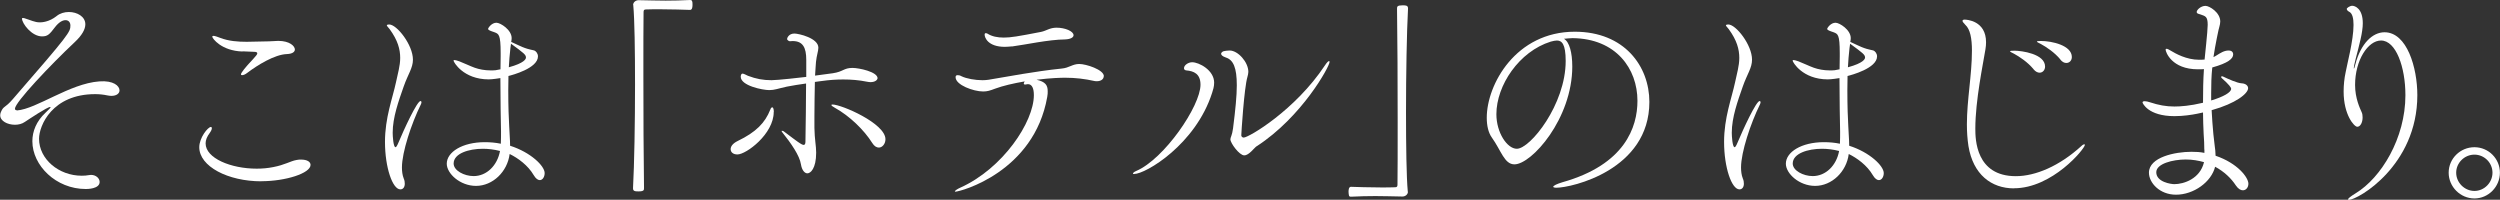
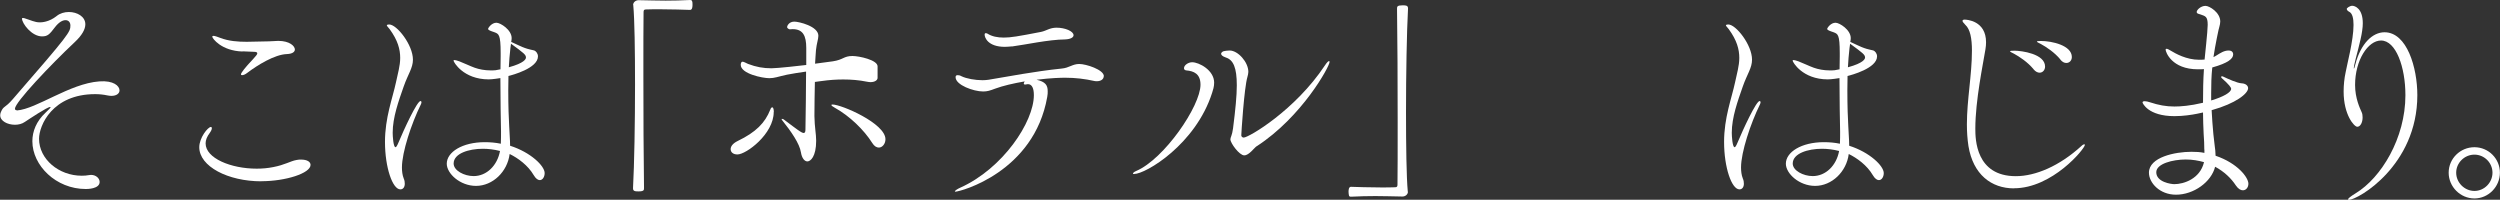
<svg xmlns="http://www.w3.org/2000/svg" id="_レイヤー_2" data-name="レイヤー 2" viewBox="0 0 272.74 21.79">
  <rect x="0" y="0" width="272.74" height="21.79" fill="#333333" stroke="none" />
  <defs>
    <style>
      .cls-1 {
        fill: #fff;
      }
    </style>
  </defs>
  <g id="text">
    <path class="cls-1" d="M1.85,12.05c2.16-.17,5.74-2.93,8.98-3.17,1.56-.12,2.21.5,2.21.98,0,.31-.29.6-.89.6-.12,0-.26-.02-.43-.05-.46-.1-.91-.14-1.34-.14-4.68,0-6.12,3.43-6.12,4.87,0,2.21,2.14,4.03,4.66,4.03.26,0,.55-.02.82-.07.07,0,.14-.02.19-.02.55,0,.94.38.94.77,0,.77-1.37.77-1.51.77-3.26,0-5.83-2.57-5.83-5.21,0-1.08.43-2.18,1.44-3.12.38-.36.55-.53.55-.6,0-.02-.02-.02-.05-.02-.31,0-2.26,1.3-2.76,1.63-.31.22-.7.31-1.08.31-.82,0-1.61-.41-1.61-1.03,0-.1.02-.22.07-.34.31-.74.41-.38,1.32-1.44C7.61,3.67,7.68,3.48,7.68,2.78c0-.36-.22-.58-.53-.58-.34,0-.74.24-1.13.74-.62.82-.82,1.03-1.44,1.03-1.13,0-2.18-1.42-2.18-1.94,0-.05.02-.07.1-.07.02,0,.07,0,.14.02.72.22,1.15.46,1.7.46.19,0,1.01-.02,1.85-.7.36-.29.84-.43,1.32-.43.91,0,1.8.5,1.8,1.34,0,.53-.34,1.18-1.15,1.94-2.66,2.5-6.53,6.58-6.53,7.27,0,.12.1.17.19.17h.02Z" />
    <path class="cls-1" d="M28.51,19.78c-3.65,0-6.77-1.63-6.77-3.72,0-1.03.94-2.21,1.27-2.21.07,0,.1.05.1.14,0,.12-.07.29-.22.5-.31.41-.46.79-.46,1.15,0,1.63,2.78,2.76,5.57,2.76.6,0,1.2-.05,1.8-.17,1.27-.24,1.87-.65,2.52-.77.19-.05.36-.05.53-.05.65,0,1.03.24,1.03.58,0,.91-2.71,1.78-5.38,1.78ZM26.47,5.62c-2.33-.07-3.31-1.44-3.31-1.61,0-.07.05-.1.12-.1.17,0,.53.14.74.22.94.36,1.92.43,2.9.43.82,0,1.63-.05,2.42-.05.36,0,.67-.05,1.01-.05,1.27,0,1.82.58,1.82.94,0,.24-.24.48-.89.5-1.32.05-3.19,1.2-4.32,2.06-.22.17-.41.24-.55.24-.07,0-.12-.02-.12-.1,0-.14.43-.72,1.3-1.63.31-.34.48-.53.48-.65s-.12-.17-.41-.17l-1.2-.05Z" />
    <path class="cls-1" d="M42,15.48c0-2.64.82-4.73,1.2-6.5.19-.94.46-1.78.46-2.66,0-.94-.26-1.92-1.15-3.14-.14-.19-.31-.34-.31-.41,0-.1.24-.1.26-.1.84,0,2.59,2.23,2.59,3.84,0,.91-.53,1.56-1.01,2.93-.55,1.58-1.2,3.36-1.2,5.04,0,.36.07,1.58.31,1.58.07,0,.17-.14.31-.48.6-1.44,2.04-4.56,2.42-4.56.05,0,.1.05.1.14,0,.05-.02.14-.07.24-1.03,2.09-2.06,5.21-2.06,6.86,0,.43.05.84.19,1.2.1.22.12.41.12.58,0,.38-.19.62-.48.62-.86,0-1.68-2.4-1.68-5.18ZM54.6,7.54c0-.48.02-.94.02-1.39v-.34c0-2.11-.22-2.11-.7-2.3-.41-.14-.67-.22-.67-.36,0-.1.38-.67.91-.67.43,0,1.66.77,1.66,1.68,0,.14-.02.26-.05.41.48.22,1.27.6,1.51.67.31.12.82.22.98.26.22.07.43.34.43.65,0,1.3-2.81,2.04-3.22,2.14,0,.53-.02,1.06-.02,1.56,0,1.68.05,3.14.1,3.89.02.7.1,1.46.1,2.16,2.26.72,3.77,2.21,3.77,2.98,0,.41-.22.77-.53.77-.19,0-.43-.14-.67-.55-.62-1.06-1.7-1.85-2.62-2.3-.24,1.94-1.85,3.48-3.67,3.48-1.73,0-3.19-1.34-3.19-2.42,0-1.27,1.7-2.35,4.15-2.35.58,0,1.18.05,1.75.17.02-.46.02-.89.02-1.3-.02-1.08-.07-3.48-.07-5.86-.86.14-1.2.14-1.27.14-2.78,0-3.84-1.9-3.84-2.04,0-.05.02-.07.1-.07.1,0,.26.05.53.14.38.14,1.2.53,1.68.7.48.17,1.08.29,1.73.29.19,0,.36,0,.55-.02l.53-.1ZM52.68,16.23c-1.51,0-3.19.5-3.19,1.61,0,.77,1.15,1.37,2.18,1.37,1.42,0,2.59-1.15,2.88-2.74-.67-.17-1.3-.24-1.87-.24ZM55.68,5.28c-.07.67-.14,1.37-.17,2.06,1.7-.46,1.87-.91,1.87-1.06,0-.31-.22-.48-1.63-1.51l-.07.5Z" />
    <path class="cls-1" d="M69.07.55c0-.31.29-.53.6-.53,1.2.02,2.09.05,2.95.05s1.68-.02,2.69-.07c.05,0,.17.02.19.12.05.1.05.24.05.41,0,.12,0,.55-.26.55-.62-.02-2.02-.07-3.31-.07-.53,0-1.06,0-1.51.02-.22,0-.26.1-.26.31-.02,1.27-.02,3.84-.02,6.79,0,4.18.02,9.14.07,12.39,0,.22-.02.36-.6.36-.38,0-.6-.02-.6-.34.14-2.62.22-7.18.22-11.35,0-3.67-.05-7.06-.19-8.59v-.05Z" />
-     <path class="cls-1" d="M84.41,12.22c0,2.4-3,4.63-3.96,4.63-.46,0-.74-.24-.74-.58,0-.29.22-.62.77-.89,1.99-.96,2.98-1.97,3.55-3.41.07-.19.14-.26.22-.26.17,0,.17.46.17.5ZM95.74,8.5c0,.24-.29.46-.77.46-.12,0-.26-.02-.41-.05-.84-.17-1.68-.24-2.57-.24-.74,0-1.51.05-2.35.17-.24.02-.48.07-.74.1-.02,1.13-.05,2.47-.05,3.72v1.3c.02,1.25.19,1.94.19,2.69,0,1.75-.62,2.26-.96,2.26-.31,0-.6-.36-.7-.98-.14-.96-1.1-2.33-2.04-3.5-.05-.07-.07-.1-.07-.14,0-.02.02-.02.05-.02.05,0,.1.02.17.05.48.34,1.54,1.2,1.97,1.42.1.05.17.07.22.07.12,0,.19-.12.19-.34.05-2.16.05-4.25.07-6.36-.74.1-1.46.22-2.09.34-1.01.22-1.34.38-1.92.38-.74,0-3.12-.48-3.12-1.46,0-.17.07-.34.19-.34.14,0,.38.14.6.24.89.34,1.66.48,2.57.48.62,0,3.24-.29,3.79-.36v-1.85c0-1.34-.36-2.06-1.49-2.06-.1,0-.19.02-.31.02-.02,0-.29-.07-.29-.26,0-.1.19-.58.79-.58.48,0,2.62.5,2.62,1.54,0,.38-.19.84-.26,1.56-.02.36-.07.86-.1,1.49.77-.1,1.44-.19,1.94-.26,1.15-.17,1.18-.58,2.14-.58.72,0,2.74.43,2.74,1.13ZM96.6,15.19c0,.5-.34.91-.72.91-.24,0-.5-.14-.72-.5-.89-1.42-2.47-2.95-4.08-3.84-.26-.14-.38-.24-.38-.31,0-.02.05-.05.12-.05.98,0,5.78,2.06,5.78,3.79Z" />
+     <path class="cls-1" d="M84.41,12.22c0,2.4-3,4.63-3.96,4.63-.46,0-.74-.24-.74-.58,0-.29.22-.62.77-.89,1.99-.96,2.98-1.97,3.55-3.41.07-.19.14-.26.22-.26.17,0,.17.46.17.5ZM95.74,8.5c0,.24-.29.46-.77.46-.12,0-.26-.02-.41-.05-.84-.17-1.68-.24-2.57-.24-.74,0-1.51.05-2.35.17-.24.02-.48.07-.74.1-.02,1.13-.05,2.47-.05,3.72c.02,1.25.19,1.94.19,2.69,0,1.75-.62,2.26-.96,2.26-.31,0-.6-.36-.7-.98-.14-.96-1.1-2.33-2.04-3.5-.05-.07-.07-.1-.07-.14,0-.02.02-.02.05-.02.05,0,.1.02.17.05.48.34,1.54,1.2,1.97,1.42.1.05.17.07.22.07.12,0,.19-.12.19-.34.05-2.16.05-4.25.07-6.36-.74.1-1.46.22-2.09.34-1.01.22-1.34.38-1.92.38-.74,0-3.12-.48-3.12-1.46,0-.17.07-.34.19-.34.14,0,.38.14.6.24.89.34,1.66.48,2.57.48.62,0,3.24-.29,3.79-.36v-1.85c0-1.34-.36-2.06-1.49-2.06-.1,0-.19.02-.31.02-.02,0-.29-.07-.29-.26,0-.1.19-.58.79-.58.48,0,2.62.5,2.62,1.54,0,.38-.19.84-.26,1.56-.02.36-.07.86-.1,1.49.77-.1,1.44-.19,1.94-.26,1.15-.17,1.18-.58,2.14-.58.72,0,2.74.43,2.74,1.13ZM96.6,15.19c0,.5-.34.91-.72.91-.24,0-.5-.14-.72-.5-.89-1.42-2.47-2.95-4.08-3.84-.26-.14-.38-.24-.38-.31,0-.02.05-.05.12-.05.98,0,5.78,2.06,5.78,3.79Z" />
    <path class="cls-1" d="M120.41,8.33c0,.31-.31.53-.74.53-.07,0-.17,0-.26-.02-1.08-.24-2.09-.36-3.19-.36-.46,0-1.51.02-3.14.22.98.22,1.22.6,1.22,1.25,0,.17,0,.38-.05.62-1.44,8.21-9.5,10.34-10.01,10.34-.05,0-.07-.02-.07-.02,0-.1.31-.29.58-.41,4.66-2.09,8.04-7.18,8.04-10.1,0-.72-.19-1.2-.65-1.2-.05,0-.1.02-.14.02-.07.02-.12.02-.17.02-.12,0-.14-.05-.14-.1,0-.07.05-.14.1-.24-1.27.22-2.38.48-3.22.79-.58.22-.86.31-1.32.31-1.03,0-3-.7-3-1.56,0-.14.07-.22.22-.22.12,0,.26.02.43.12.53.26,1.49.43,2.28.43.24,0,.48-.02.67-.05,2.21-.36,4.97-.91,7.97-1.22.82-.07,1.18-.5,1.92-.5s2.69.62,2.69,1.34ZM110.4,5.06c-.26.02-.53.05-.77.05-1.87,0-2.21-1.03-2.21-1.32,0-.14.05-.17.12-.17s.14.02.19.05c.48.31,1.1.43,1.78.43.74,0,1.49-.12,4.06-.62.6-.12.94-.46,1.7-.46.91,0,1.85.38,1.85.82,0,.24-.31.43-.91.46-1.85.02-4.34.58-5.81.77Z" />
    <path class="cls-1" d="M123.74,18.99c-.1,0-.14-.02-.14-.05,0-.07.12-.19.36-.29,3.05-1.3,7.01-7.08,7.01-9.41,0-1.2-.74-1.49-1.56-1.56-.17-.02-.24-.12-.24-.24,0-.34.48-.65.89-.65.74,0,2.4.86,2.4,2.23,0,.43-.12.79-.22,1.1-1.8,5.64-7.25,8.86-8.5,8.86ZM137.11,15.94c-.29.19-.84,1.01-1.37,1.01s-1.51-1.34-1.51-1.75c0-.22.19-.41.29-1.2.26-2.04.41-3.55.41-4.7,0-1.92-.38-2.76-1.18-3.02-.41-.14-.53-.29-.53-.41,0-.17.24-.29.31-.29.1-.02.34-.07.62-.07.91,0,2.04,1.27,2.04,2.33,0,.17-.05.36-.1.55-.36,1.2-.67,6.19-.67,6.38,0,.14.14.24.26.24.55,0,5.62-2.98,8.86-7.87.22-.34.38-.48.46-.48.02,0,.05.02.05.1,0,.5-3.02,6-7.94,9.19Z" />
    <path class="cls-1" d="M153.6,20.91c0,.31-.29.53-.6.53-1.18-.02-2.09-.05-2.95-.05s-1.68.02-2.69.07c-.05,0-.17-.02-.19-.12-.02-.1-.05-.24-.05-.41,0-.12,0-.55.26-.55.62.02,2.02.07,3.31.07.53,0,1.06,0,1.51-.02.22,0,.26-.1.26-.31.02-1.27.02-3.84.02-6.79,0-4.18-.02-9.14-.07-12.39,0-.22.02-.36.62-.36.36,0,.58.02.58.34-.14,2.62-.22,7.18-.22,11.35,0,3.67.05,7.06.19,8.59v.05Z" />
-     <path class="cls-1" d="M171.53,7.25c0,5.71-4.44,10.68-6.31,10.68-1.1,0-1.44-1.49-2.47-2.93-.38-.53-.55-1.3-.55-2.16,0-3.62,3.17-9.38,9.6-9.38,5.42,0,8.14,3.77,8.14,7.66,0,7.42-8.47,9.36-10.15,9.36-.22,0-.34-.05-.34-.1,0-.12.38-.31,1.01-.5,6.82-1.92,8.18-6.02,8.18-8.88,0-3.5-2.33-6.79-7.08-6.84-.31,0-.62.05-.94.07.6.34.91,1.51.91,3.02ZM163.25,12.46c0,2.02,1.18,3.77,2.23,3.77,1.46,0,5.33-4.82,5.33-9.58,0-1.87-.43-2.23-.96-2.23-.19,0-.38.05-.67.12-3.46,1.08-5.93,4.78-5.93,7.92Z" />
    <path class="cls-1" d="M188.09,15.48c0-2.64.82-4.73,1.2-6.5.19-.94.46-1.78.46-2.66,0-.94-.26-1.92-1.15-3.14-.14-.19-.31-.34-.31-.41,0-.1.24-.1.26-.1.84,0,2.59,2.23,2.59,3.84,0,.91-.53,1.56-1.01,2.93-.55,1.58-1.2,3.36-1.2,5.04,0,.36.07,1.58.31,1.58.07,0,.17-.14.31-.48.6-1.44,2.04-4.56,2.42-4.56.05,0,.1.05.1.14,0,.05-.02.14-.07.24-1.03,2.09-2.06,5.21-2.06,6.86,0,.43.05.84.19,1.2.1.22.12.41.12.58,0,.38-.19.62-.48.62-.86,0-1.68-2.4-1.68-5.18ZM200.69,7.54c0-.48.02-.94.02-1.39v-.34c0-2.11-.22-2.11-.7-2.3-.41-.14-.67-.22-.67-.36,0-.1.38-.67.91-.67.43,0,1.66.77,1.66,1.68,0,.14-.02.26-.05.41.48.22,1.27.6,1.51.67.31.12.82.22.98.26.22.07.43.34.43.65,0,1.3-2.81,2.04-3.22,2.14,0,.53-.02,1.06-.02,1.56,0,1.68.05,3.14.1,3.89.02.7.1,1.46.1,2.16,2.26.72,3.77,2.21,3.77,2.98,0,.41-.22.77-.53.77-.19,0-.43-.14-.67-.55-.62-1.06-1.7-1.85-2.62-2.3-.24,1.94-1.85,3.48-3.67,3.48-1.73,0-3.19-1.34-3.19-2.42,0-1.27,1.7-2.35,4.15-2.35.58,0,1.18.05,1.75.17.02-.46.02-.89.02-1.3-.02-1.08-.07-3.48-.07-5.86-.86.14-1.2.14-1.27.14-2.78,0-3.84-1.9-3.84-2.04,0-.05.02-.07.1-.07.1,0,.26.05.53.14.38.14,1.2.53,1.68.7.48.17,1.08.29,1.73.29.19,0,.36,0,.55-.02l.53-.1ZM198.77,16.23c-1.51,0-3.19.5-3.19,1.61,0,.77,1.15,1.37,2.18,1.37,1.42,0,2.59-1.15,2.88-2.74-.67-.17-1.3-.24-1.87-.24ZM201.77,5.28c-.07.67-.14,1.37-.17,2.06,1.7-.46,1.87-.91,1.87-1.06,0-.31-.22-.48-1.63-1.51l-.07.5Z" />
    <path class="cls-1" d="M219.72,20.55c-2.47,0-4.46-1.51-4.97-4.61-.12-.79-.17-1.58-.17-2.38,0-2.66.55-5.38.55-8.04,0-1.32-.19-2.33-.72-2.81-.22-.22-.31-.36-.31-.43,0-.1.1-.14.24-.14.19,0,2.33.1,2.33,2.47,0,.24-.02.5-.07.79-.24,1.51-1.1,5.54-1.1,8.64,0,1.15.05,5.18,4.42,5.18,2.14,0,4.75-1.1,7.15-3.29.14-.14.26-.19.31-.19s.07.02.07.07c0,.41-3.55,4.73-7.73,4.73ZM221.86,7.56c-.65-.79-1.54-1.37-2.14-1.7-.17-.1-.43-.19-.43-.26,0-.05.12-.07.46-.07.79,0,3.36.34,3.36,1.73,0,.38-.26.67-.6.67-.19,0-.43-.1-.65-.36ZM224.79,6.5c-.65-.79-1.54-1.37-2.14-1.7-.17-.1-.43-.19-.43-.26,0-.05.12-.07.43-.07,1.2,0,3.38.48,3.38,1.75,0,.38-.26.65-.6.65-.22,0-.43-.1-.65-.36Z" />
    <path class="cls-1" d="M240.48,16.32c0-.53-.02-1.06-.07-1.7-.05-.77-.05-1.54-.07-2.35l-.65.14c-.6.12-1.51.26-2.47.26-2.9,0-3.48-1.44-3.48-1.49,0-.1.1-.14.24-.14s.38.05.58.12c.94.31,1.75.46,2.66.46.65,0,1.7-.07,3.12-.41,0-1.25.02-2.5.1-3.67-.22.02-.43.02-.65.02-2.88,0-3.53-1.9-3.53-2.14,0-.07.05-.1.1-.1.12,0,.31.12.48.22.48.29,1.68.98,3.07.98.17,0,.36,0,.53-.02h.07c.02-.26.34-3.1.34-3.79,0-.91-.24-.94-.77-1.13l-.17-.05c-.19-.05-.26-.12-.26-.22,0-.24.46-.67.96-.67.43,0,1.61.72,1.61,1.7,0,.38-.17.74-.26,1.27,0,0-.12.55-.12.58-.14.7-.26,1.37-.36,2.04.12-.05.22-.12.31-.17.46-.29.86-.55,1.34-.55s.5.34.5.43c0,.46-.55.94-2.28,1.42-.1.94-.12,1.85-.12,2.78v.82c1.37-.41,2.18-.89,2.18-1.27,0-.14-.19-.43-1.06-1.2-.02-.02-.02-.05-.02-.1s0-.07.07-.07c.05,0,.1.02.17.05.5.24,1.51.7,1.99.72.41.02.7.24.7.53,0,.58-1.32,1.66-3.98,2.4.05.86.1,1.73.19,2.62l.14,1.22c.05.38.1.74.1,1.13,2.42.82,3.58,2.38,3.58,3.05,0,.41-.26.72-.6.72-.24,0-.5-.14-.77-.53-.5-.77-1.27-1.51-2.26-2.04-.41,1.66-2.33,3.05-4.27,3.05-1.78,0-2.95-1.3-2.95-2.4,0-1.7,2.86-2.28,4.63-2.28.48,0,.96.02,1.42.12v-.36ZM238.46,17.4c-1.42,0-3.22.46-3.22,1.39,0,1.08,1.63,1.3,1.97,1.3,1.03,0,2.81-.58,3.24-2.4-.6-.17-1.27-.29-1.99-.29Z" />
    <path class="cls-1" d="M262.42,10.37c0-3.05-1.03-5.95-2.66-5.95-1.42,0-2.83,2.14-2.83,4.85,0,1.46.53,2.54.7,2.93.1.19.12.41.12.62,0,.53-.24,1.01-.58,1.01s-1.49-1.3-1.49-3.84c0-.7.07-1.42.22-2.11.14-.82.86-3.46.86-5.16,0-.72-.12-1.27-.48-1.44-.14-.07-.26-.19-.26-.31,0-.1.34-.34.6-.34.29,0,1.15.29,1.15,1.9,0,.24-.02.53-.07.84-.14,1.06-.74,3.07-.86,3.7-.02.17-.05.29-.05.34s0,.07.02.07.07-.12.14-.43c.6-2.33,1.9-3.53,3.19-3.53,2.45,0,3.58,3.86,3.58,6.86,0,7.7-6.5,11.42-7.46,11.42-.05,0-.1-.02-.1-.05,0-.1.26-.31.84-.67,2.76-1.68,5.42-5.98,5.42-10.7Z" />
    <path class="cls-1" d="M267.14,18.84c0-1.54,1.27-2.78,2.81-2.78s2.78,1.25,2.78,2.78-1.25,2.81-2.78,2.81-2.81-1.27-2.81-2.81ZM271.92,18.84c0-1.08-.89-1.97-1.97-1.97s-1.99.89-1.99,1.97.91,1.99,1.99,1.99,1.97-.91,1.97-1.99Z" />
  </g>
</svg>